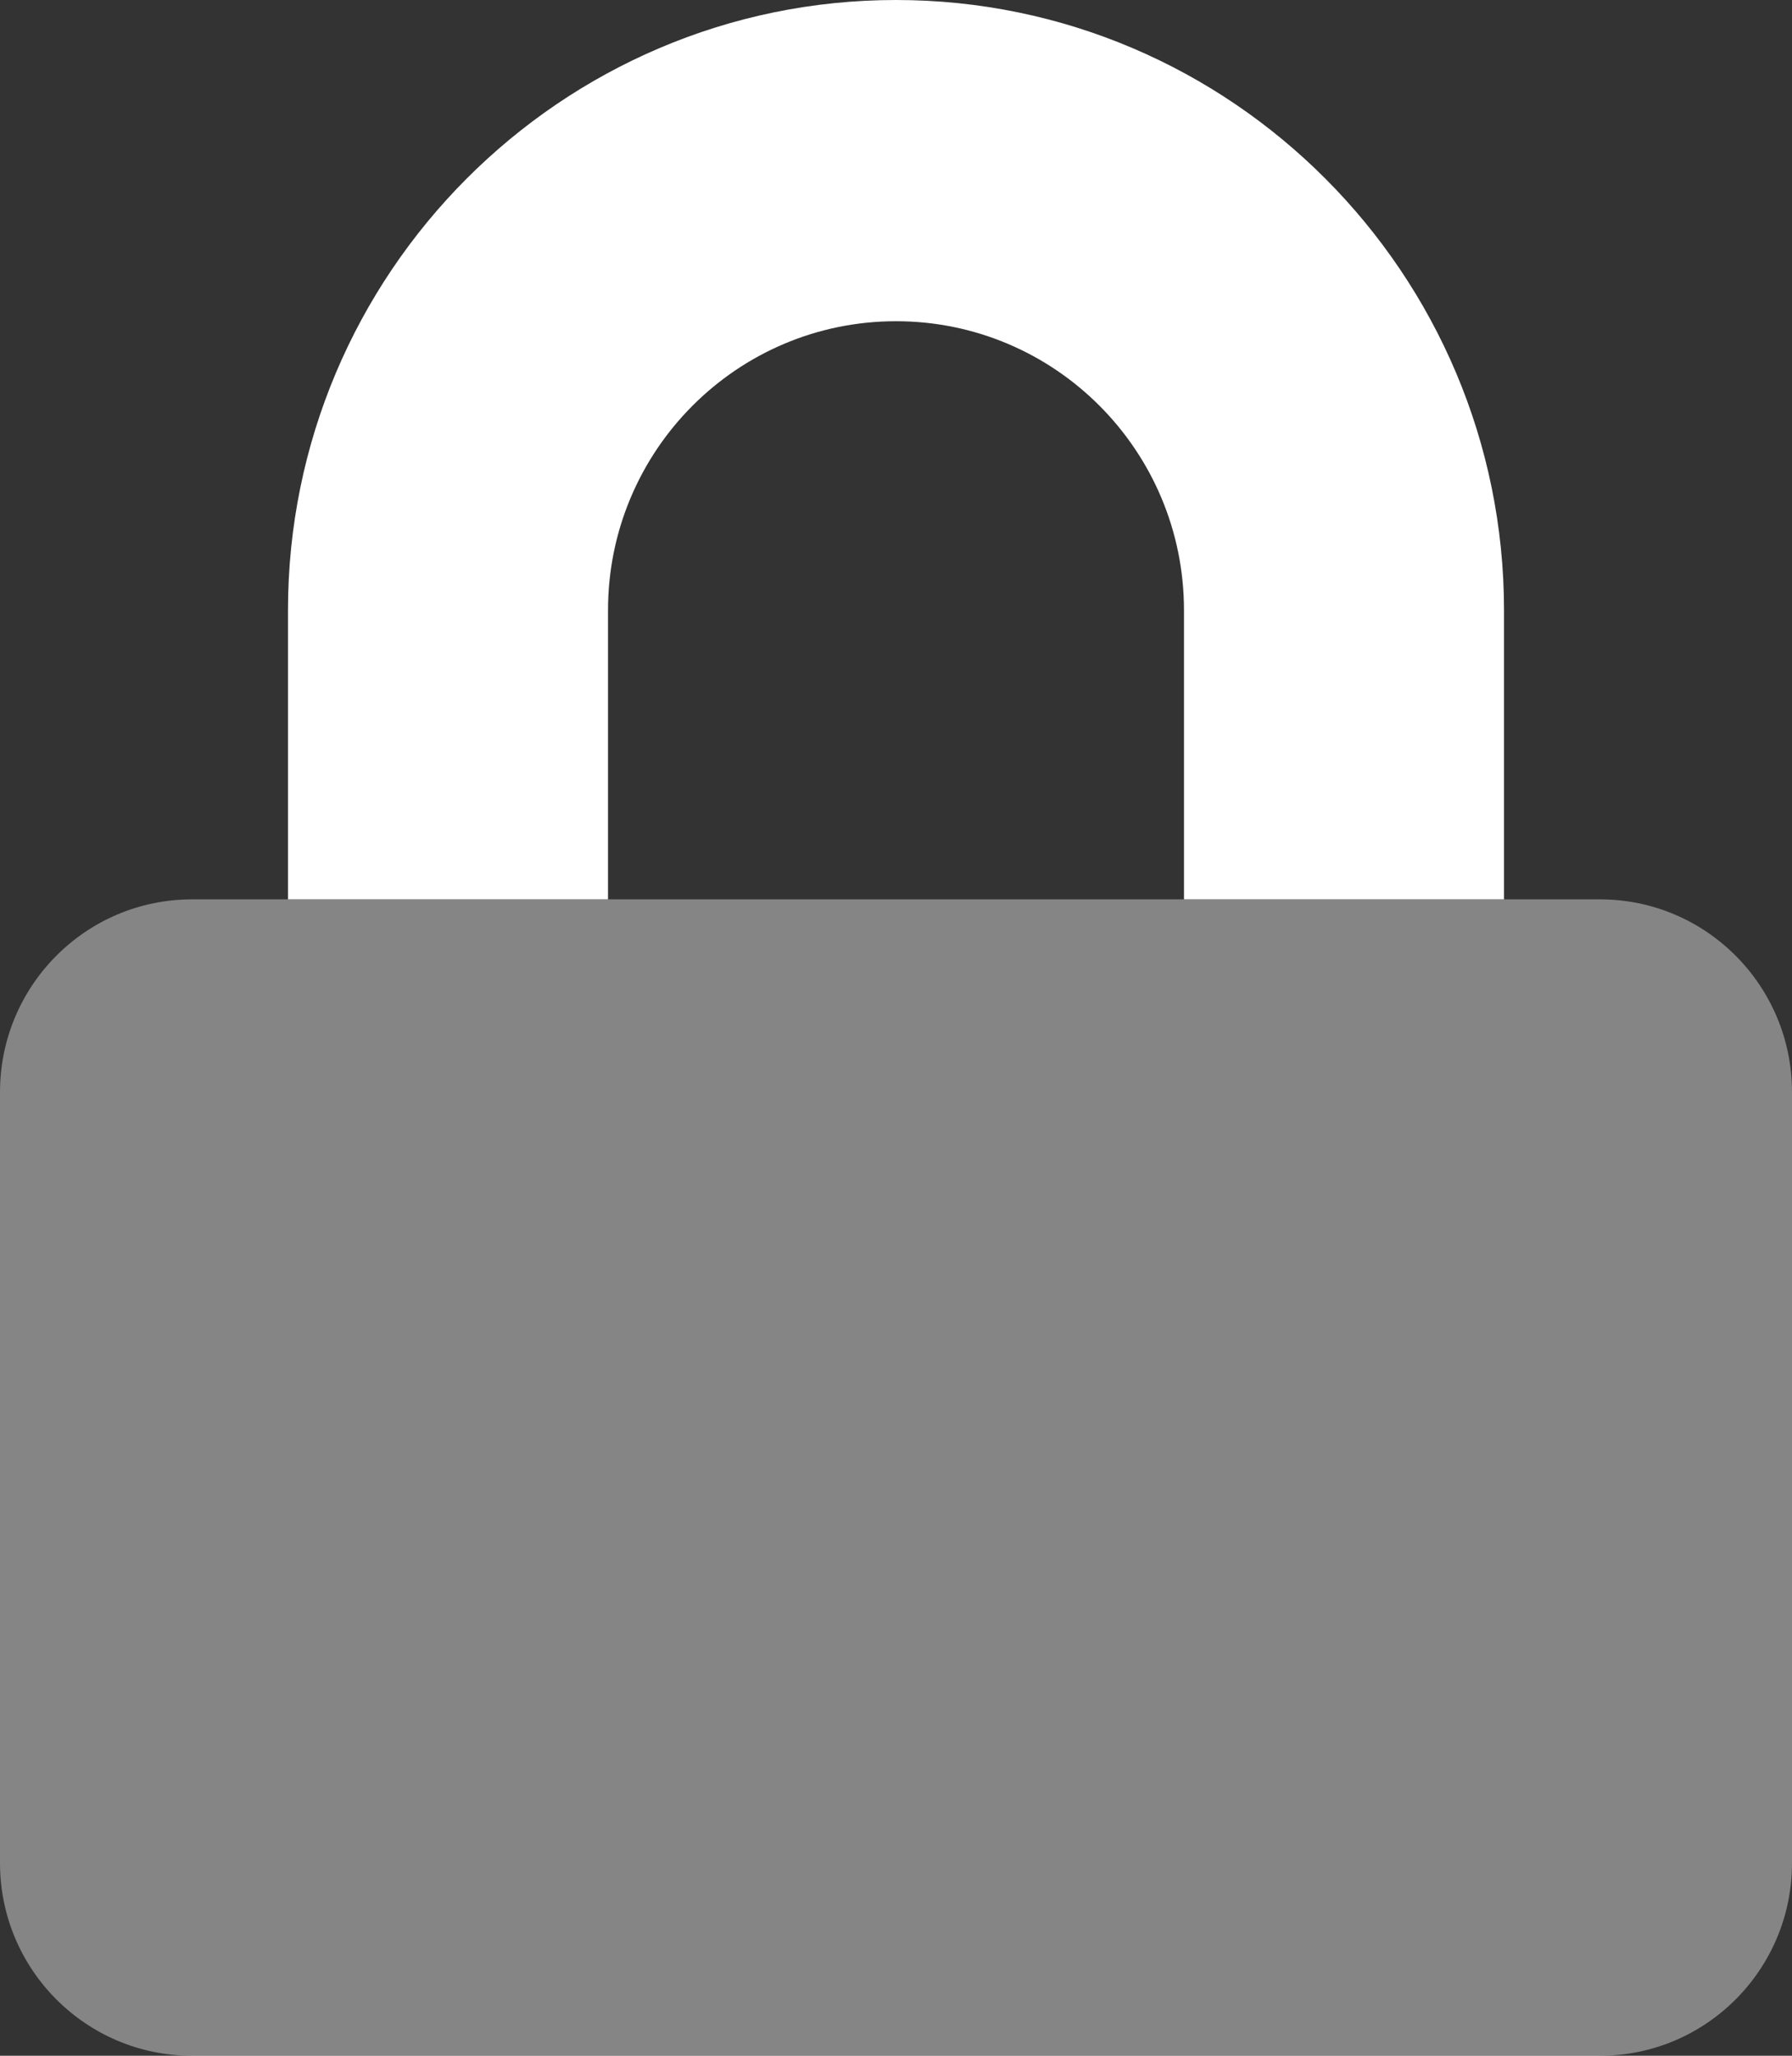
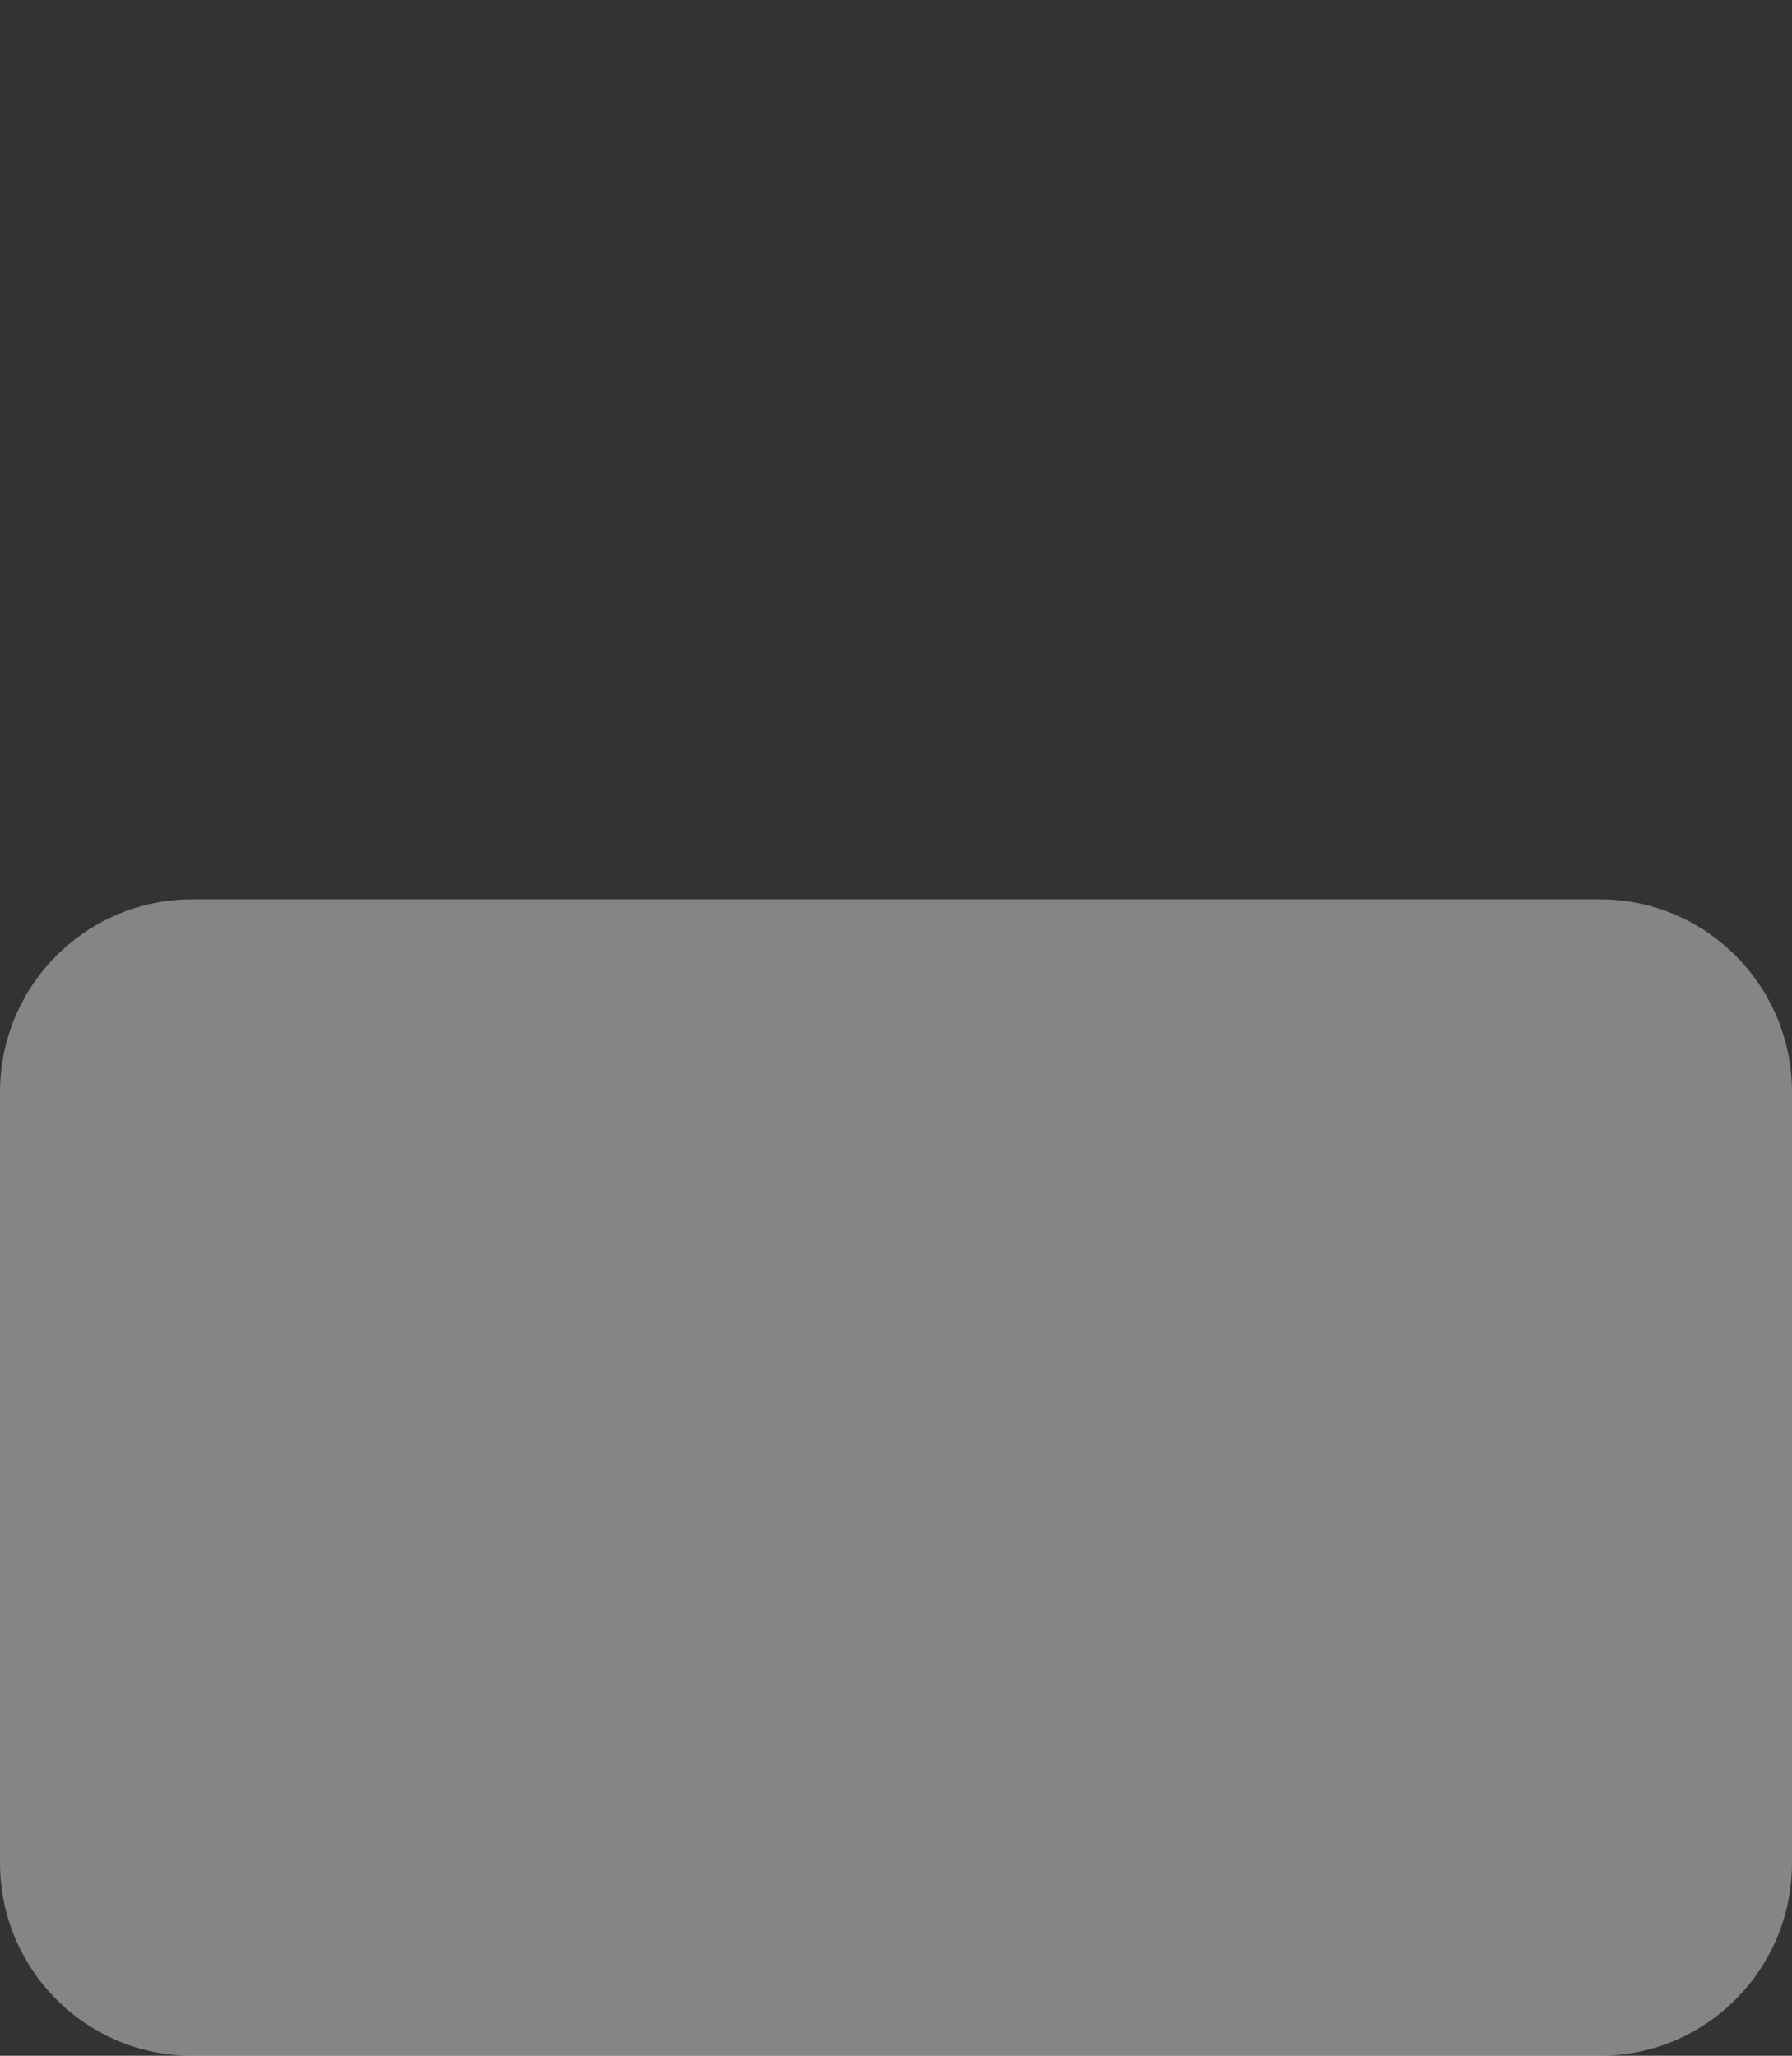
<svg xmlns="http://www.w3.org/2000/svg" width="34" height="39" viewBox="0 0 34 39" fill="none">
  <rect x="0" y="0" width="34" height="39" fill="#333333" stroke="none" />
-   <path d="M11.536 17.062H5.464V11.578C5.464 5.195 10.64 0 17 0C23.36 0 28.536 5.195 28.536 11.578V17.062H22.464V11.578C22.464 8.549 20.018 6.094 17 6.094C13.982 6.094 11.536 8.549 11.536 11.578V17.062Z" fill="white" />
  <path opacity="0.4" d="M34 20.719V35.344C34 37.363 32.369 39 30.357 39H3.643C1.631 39 0 37.363 0 35.344V20.719C0 18.7 1.631 17.062 3.643 17.062H30.357C32.369 17.062 34 18.7 34 20.719Z" fill="white" />
</svg>